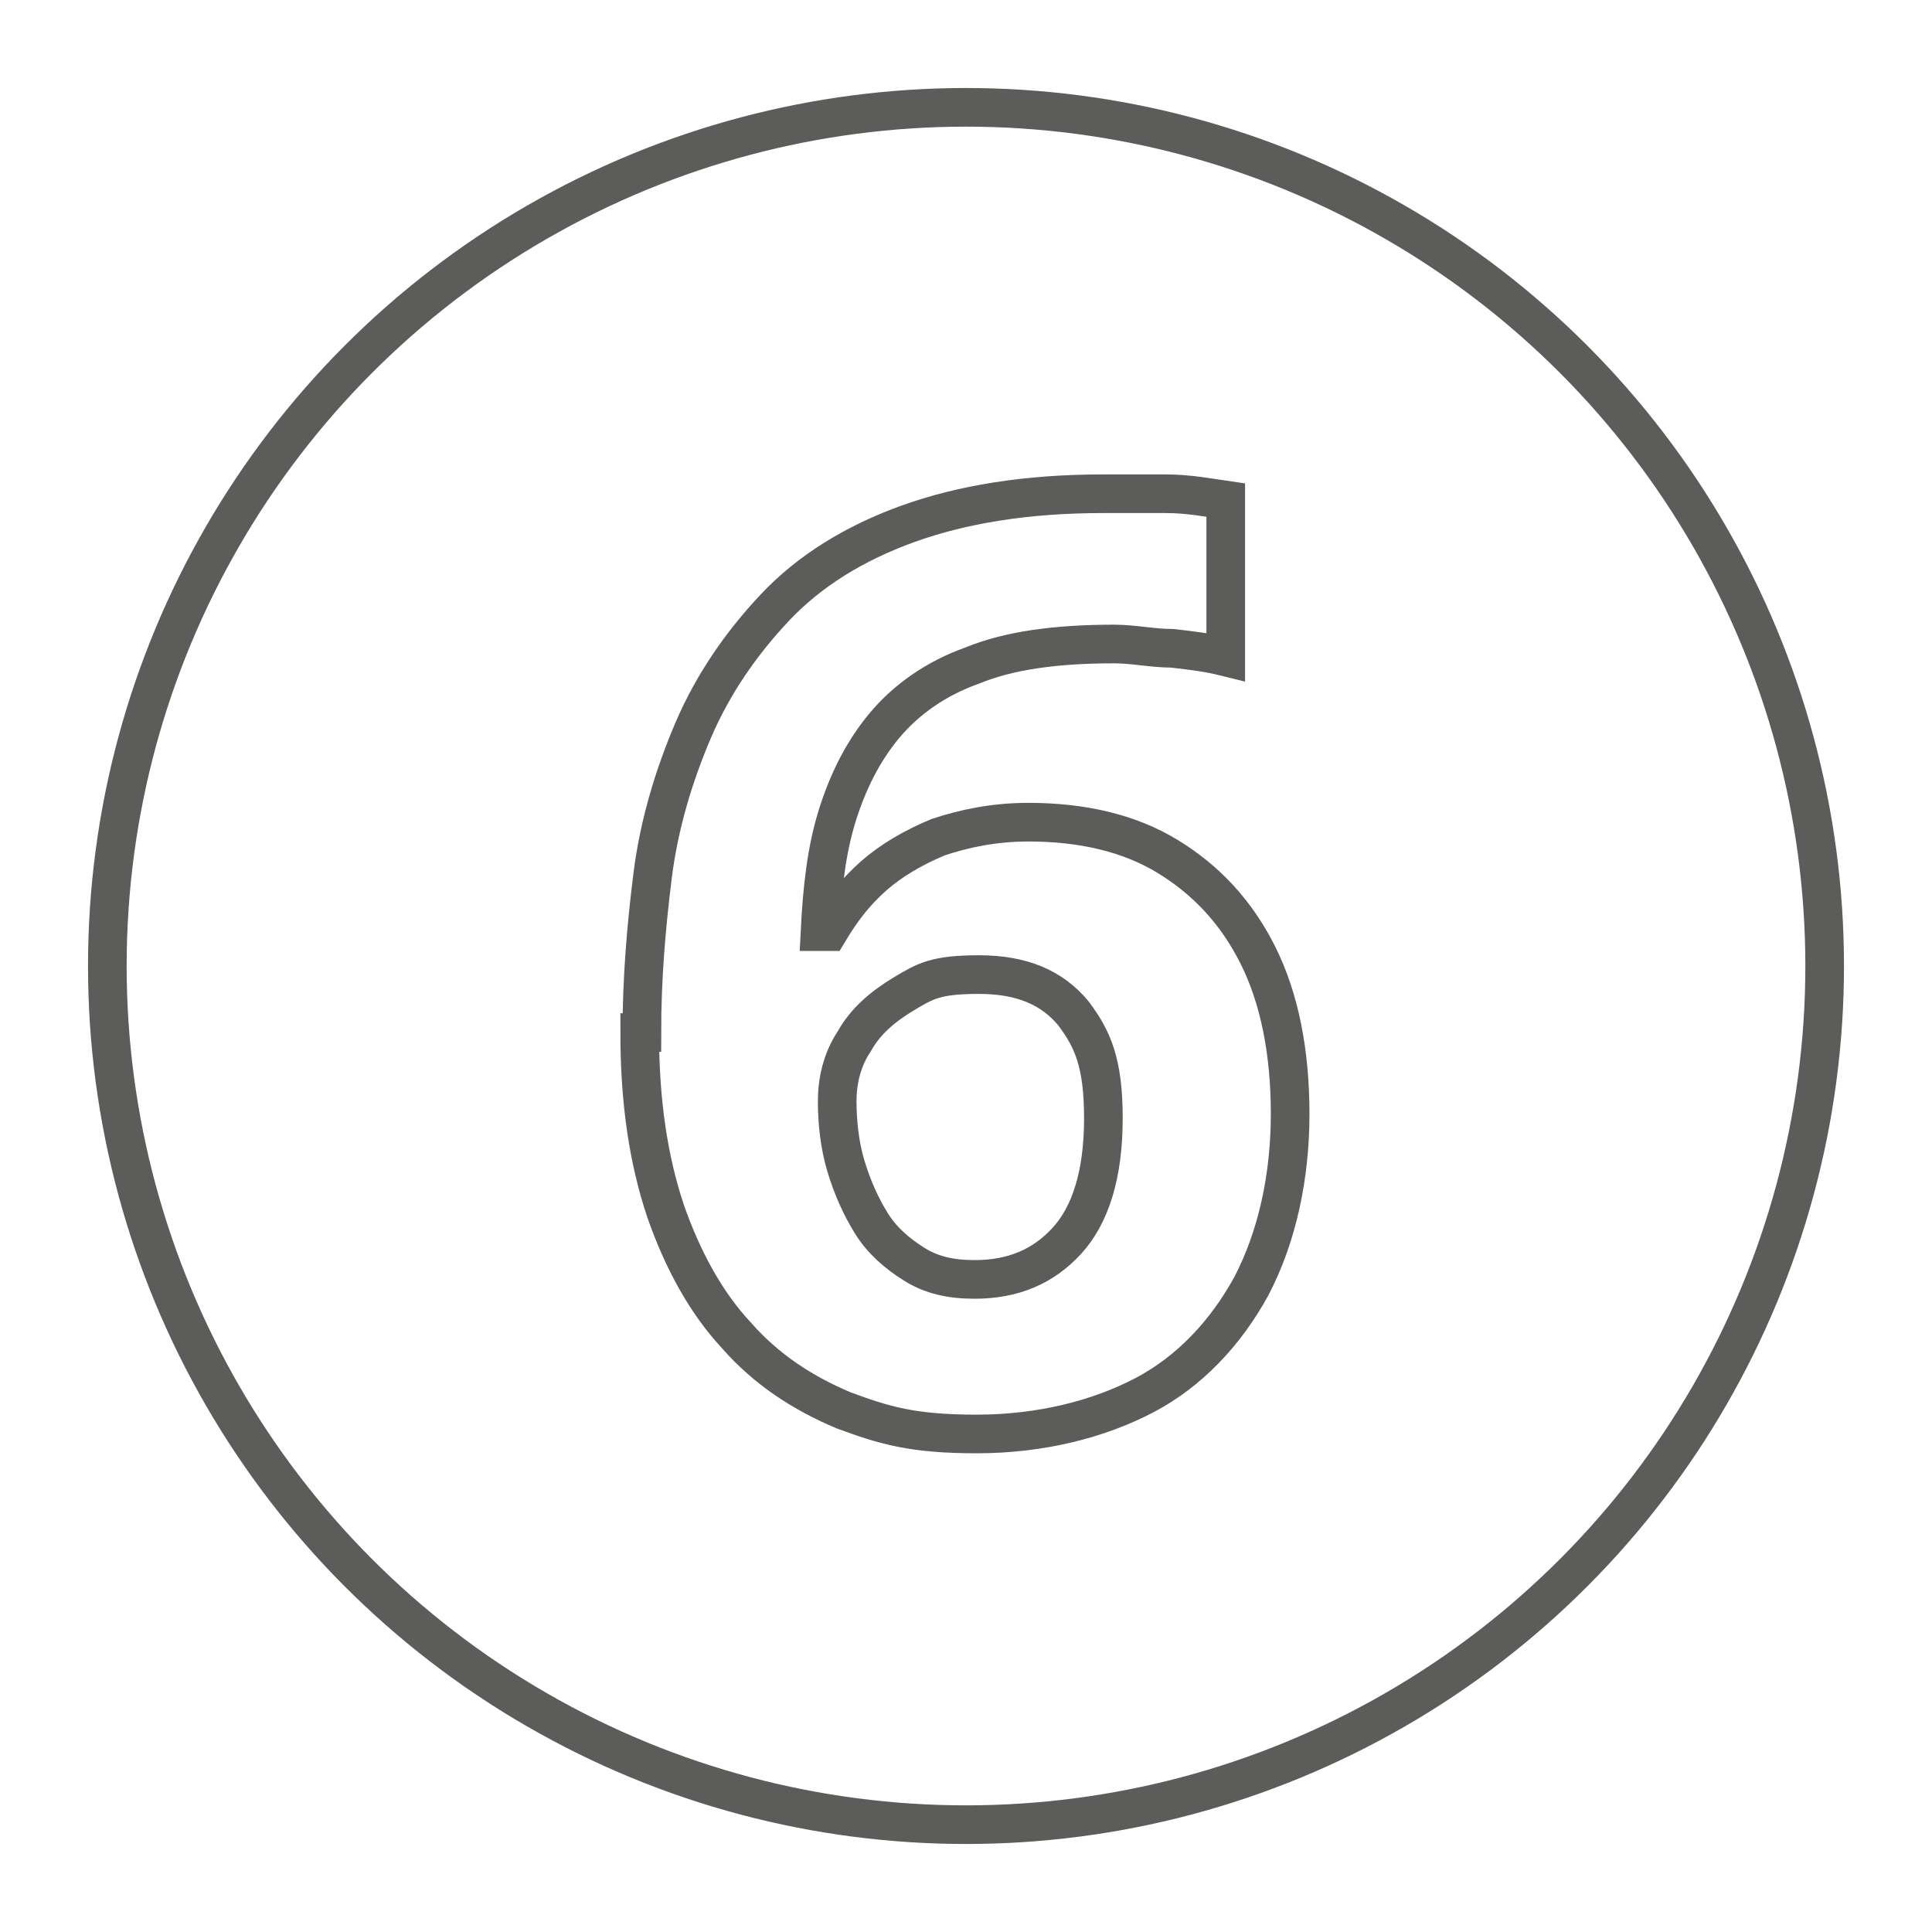
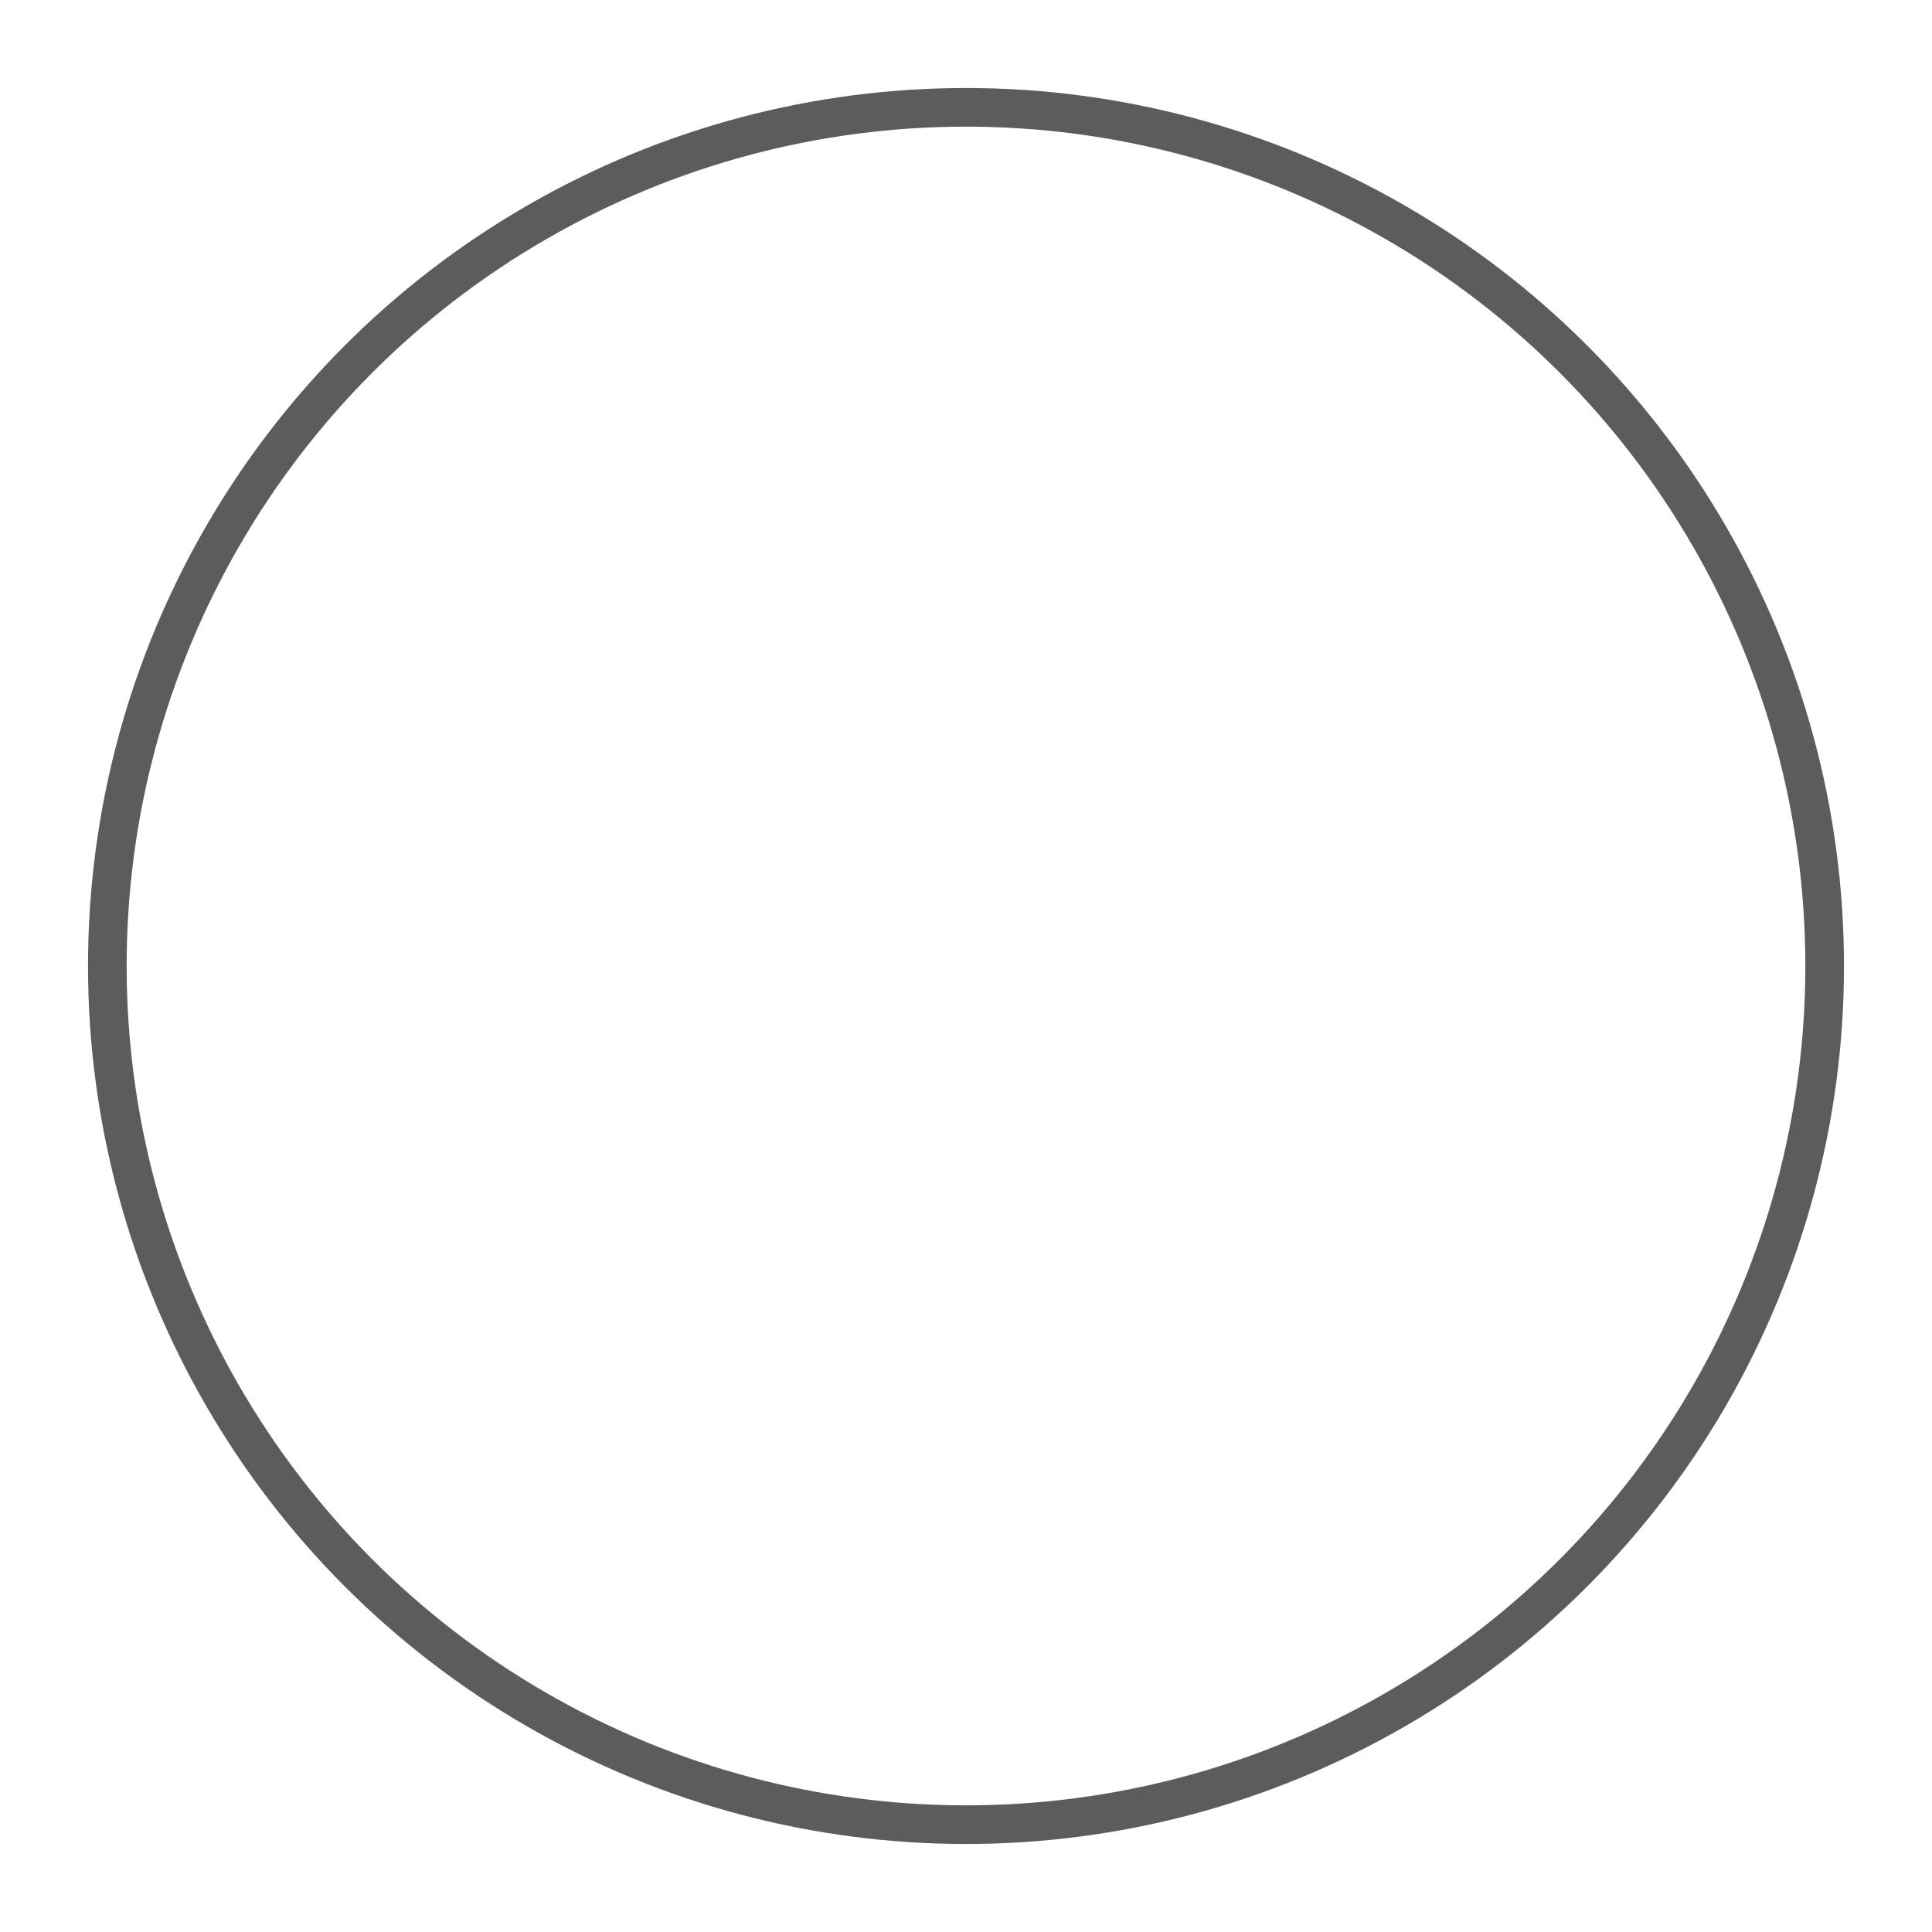
<svg xmlns="http://www.w3.org/2000/svg" version="1.1" viewBox="0 0 90 90">
  <defs>
    <style>
      .cls-1 {
        stroke-linecap: round;
        stroke-linejoin: round;
      }

      .cls-1, .cls-2 {
        fill: none;
        stroke: #5c5c5b;
        stroke-width: 1.8px;
      }
    </style>
  </defs>
  <g>
    <g id="Ebene_1">
      <circle class="cls-1" cx="45" cy="45" r="40" />
-       <path class="cls-2" d="M29.9,48.1c0-2.5.2-4.9.5-7.3s1-4.7,1.9-6.8c.9-2.1,2.2-4,3.8-5.7s3.7-3,6.2-3.9c2.5-.9,5.5-1.4,9.1-1.4s1.8,0,2.9,0c1.1,0,2.1.2,2.8.3v7.3c-.8-.2-1.6-.3-2.5-.4-.9,0-1.8-.2-2.7-.2-2.7,0-4.9.3-6.6,1-1.7.6-3.1,1.6-4.1,2.8-1,1.2-1.7,2.6-2.2,4.2-.5,1.6-.7,3.4-.8,5.4h.4c.6-1,1.2-1.8,2.1-2.6.8-.7,1.8-1.3,3-1.8,1.2-.4,2.6-.7,4.2-.7,2.5,0,4.7.5,6.5,1.6,1.8,1.1,3.2,2.6,4.2,4.6,1,2,1.5,4.5,1.5,7.4s-.6,5.7-1.8,8c-1.2,2.2-2.9,4-5,5.1s-4.8,1.8-7.8,1.8-4.3-.4-6.2-1.1c-1.9-.8-3.6-1.9-5-3.5-1.4-1.5-2.5-3.5-3.3-5.8-.8-2.4-1.2-5.1-1.2-8.3ZM45.4,59.6c1.8,0,3.2-.6,4.3-1.8,1.1-1.2,1.7-3.1,1.7-5.7s-.5-3.7-1.4-4.9c-1-1.2-2.4-1.8-4.4-1.8s-2.5.3-3.5.9-1.8,1.3-2.3,2.2c-.6.9-.8,1.9-.8,2.8s.1,2,.4,3c.3,1,.7,1.9,1.2,2.7s1.2,1.4,2,1.9c.8.5,1.7.7,2.8.7Z" />
    </g>
  </g>
</svg>